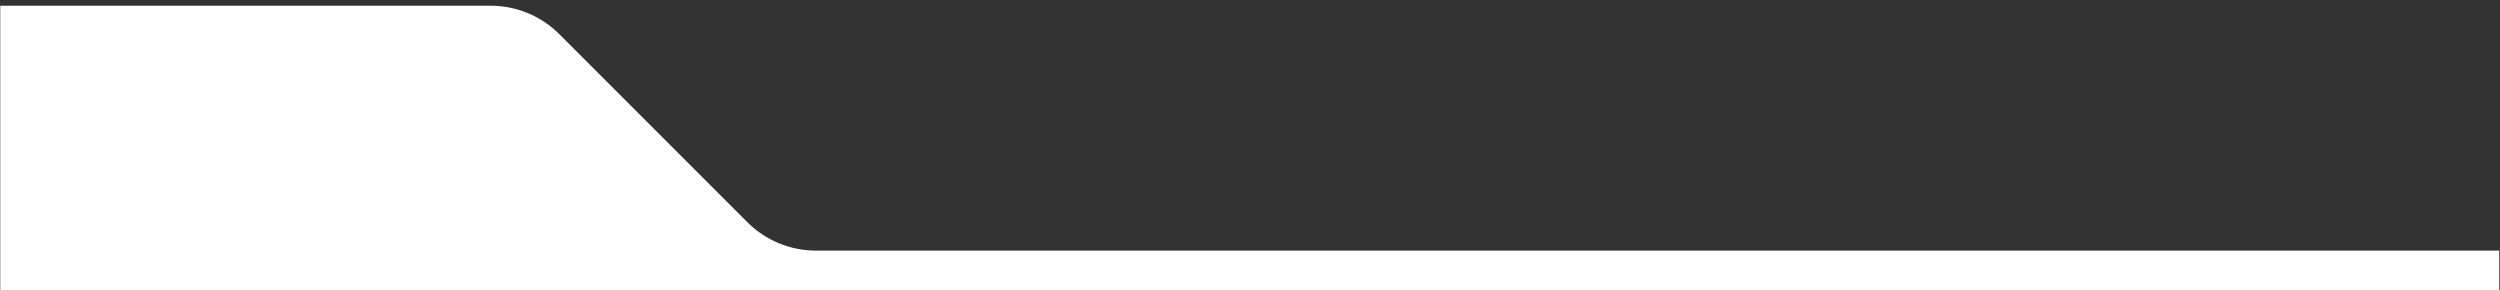
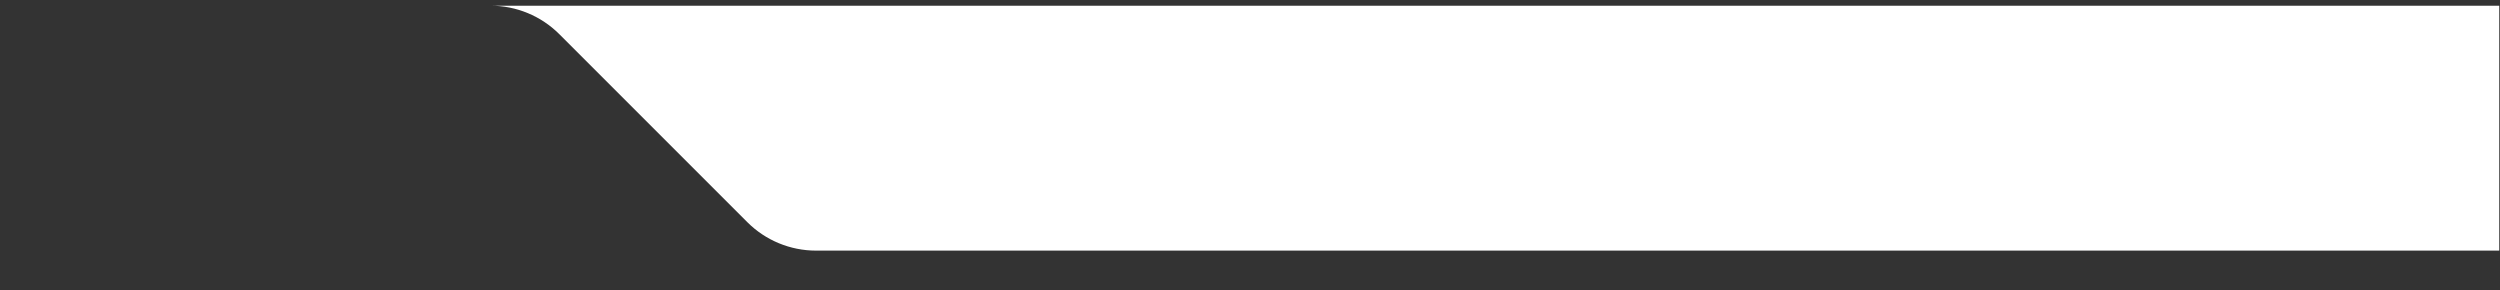
<svg xmlns="http://www.w3.org/2000/svg" id="Layer_1" x="0px" y="0px" width="1440px" height="167.036px" viewBox="0 0 1440 167.036" xml:space="preserve">
  <rect x="0" y="0" width="1440" height="167.036" fill="#333333" stroke="none" />
-   <path fill="#FFFFFF" d="M1439.562,167.036v-22.682H470.035c-14.852,0-29.096-5.9-39.598-16.402L322.176,19.691 C311.674,9.189,297.43,3.289,282.578,3.289H0.149v163.747H1439.562z" />
+   <path fill="#FFFFFF" d="M1439.562,167.036v-22.682H470.035c-14.852,0-29.096-5.9-39.598-16.402L322.176,19.691 C311.674,9.189,297.43,3.289,282.578,3.289H0.149H1439.562z" />
</svg>